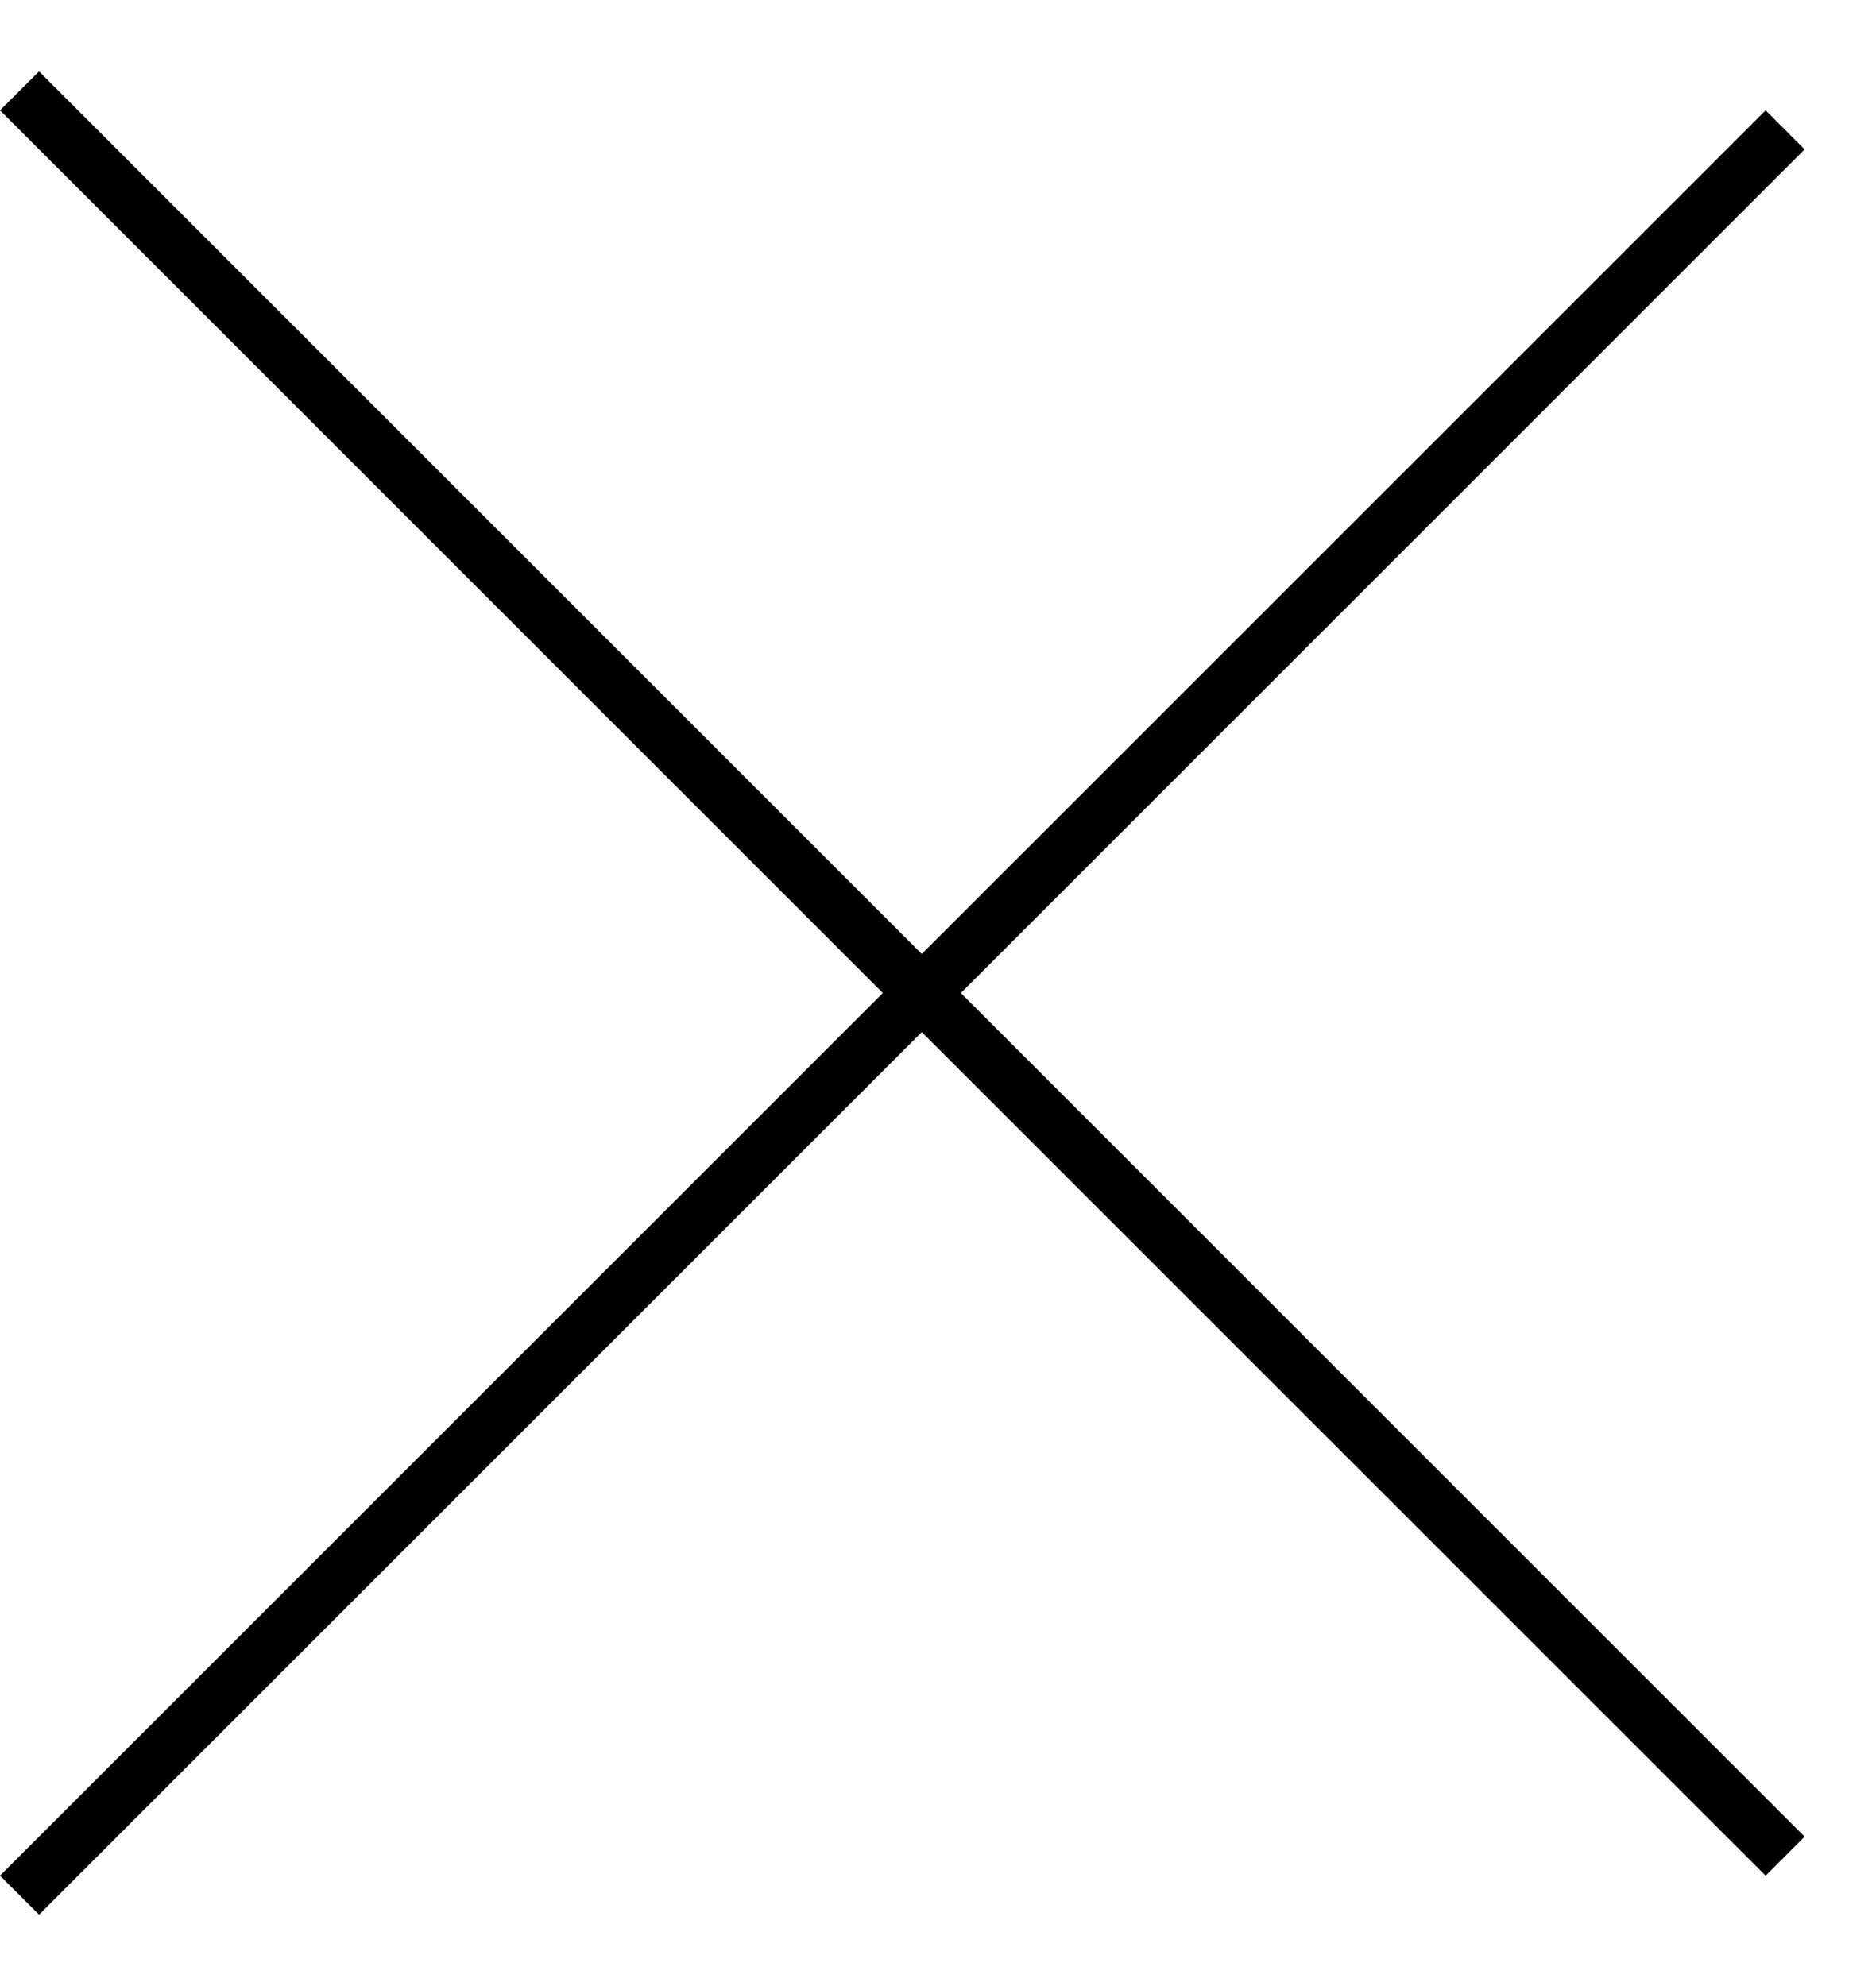
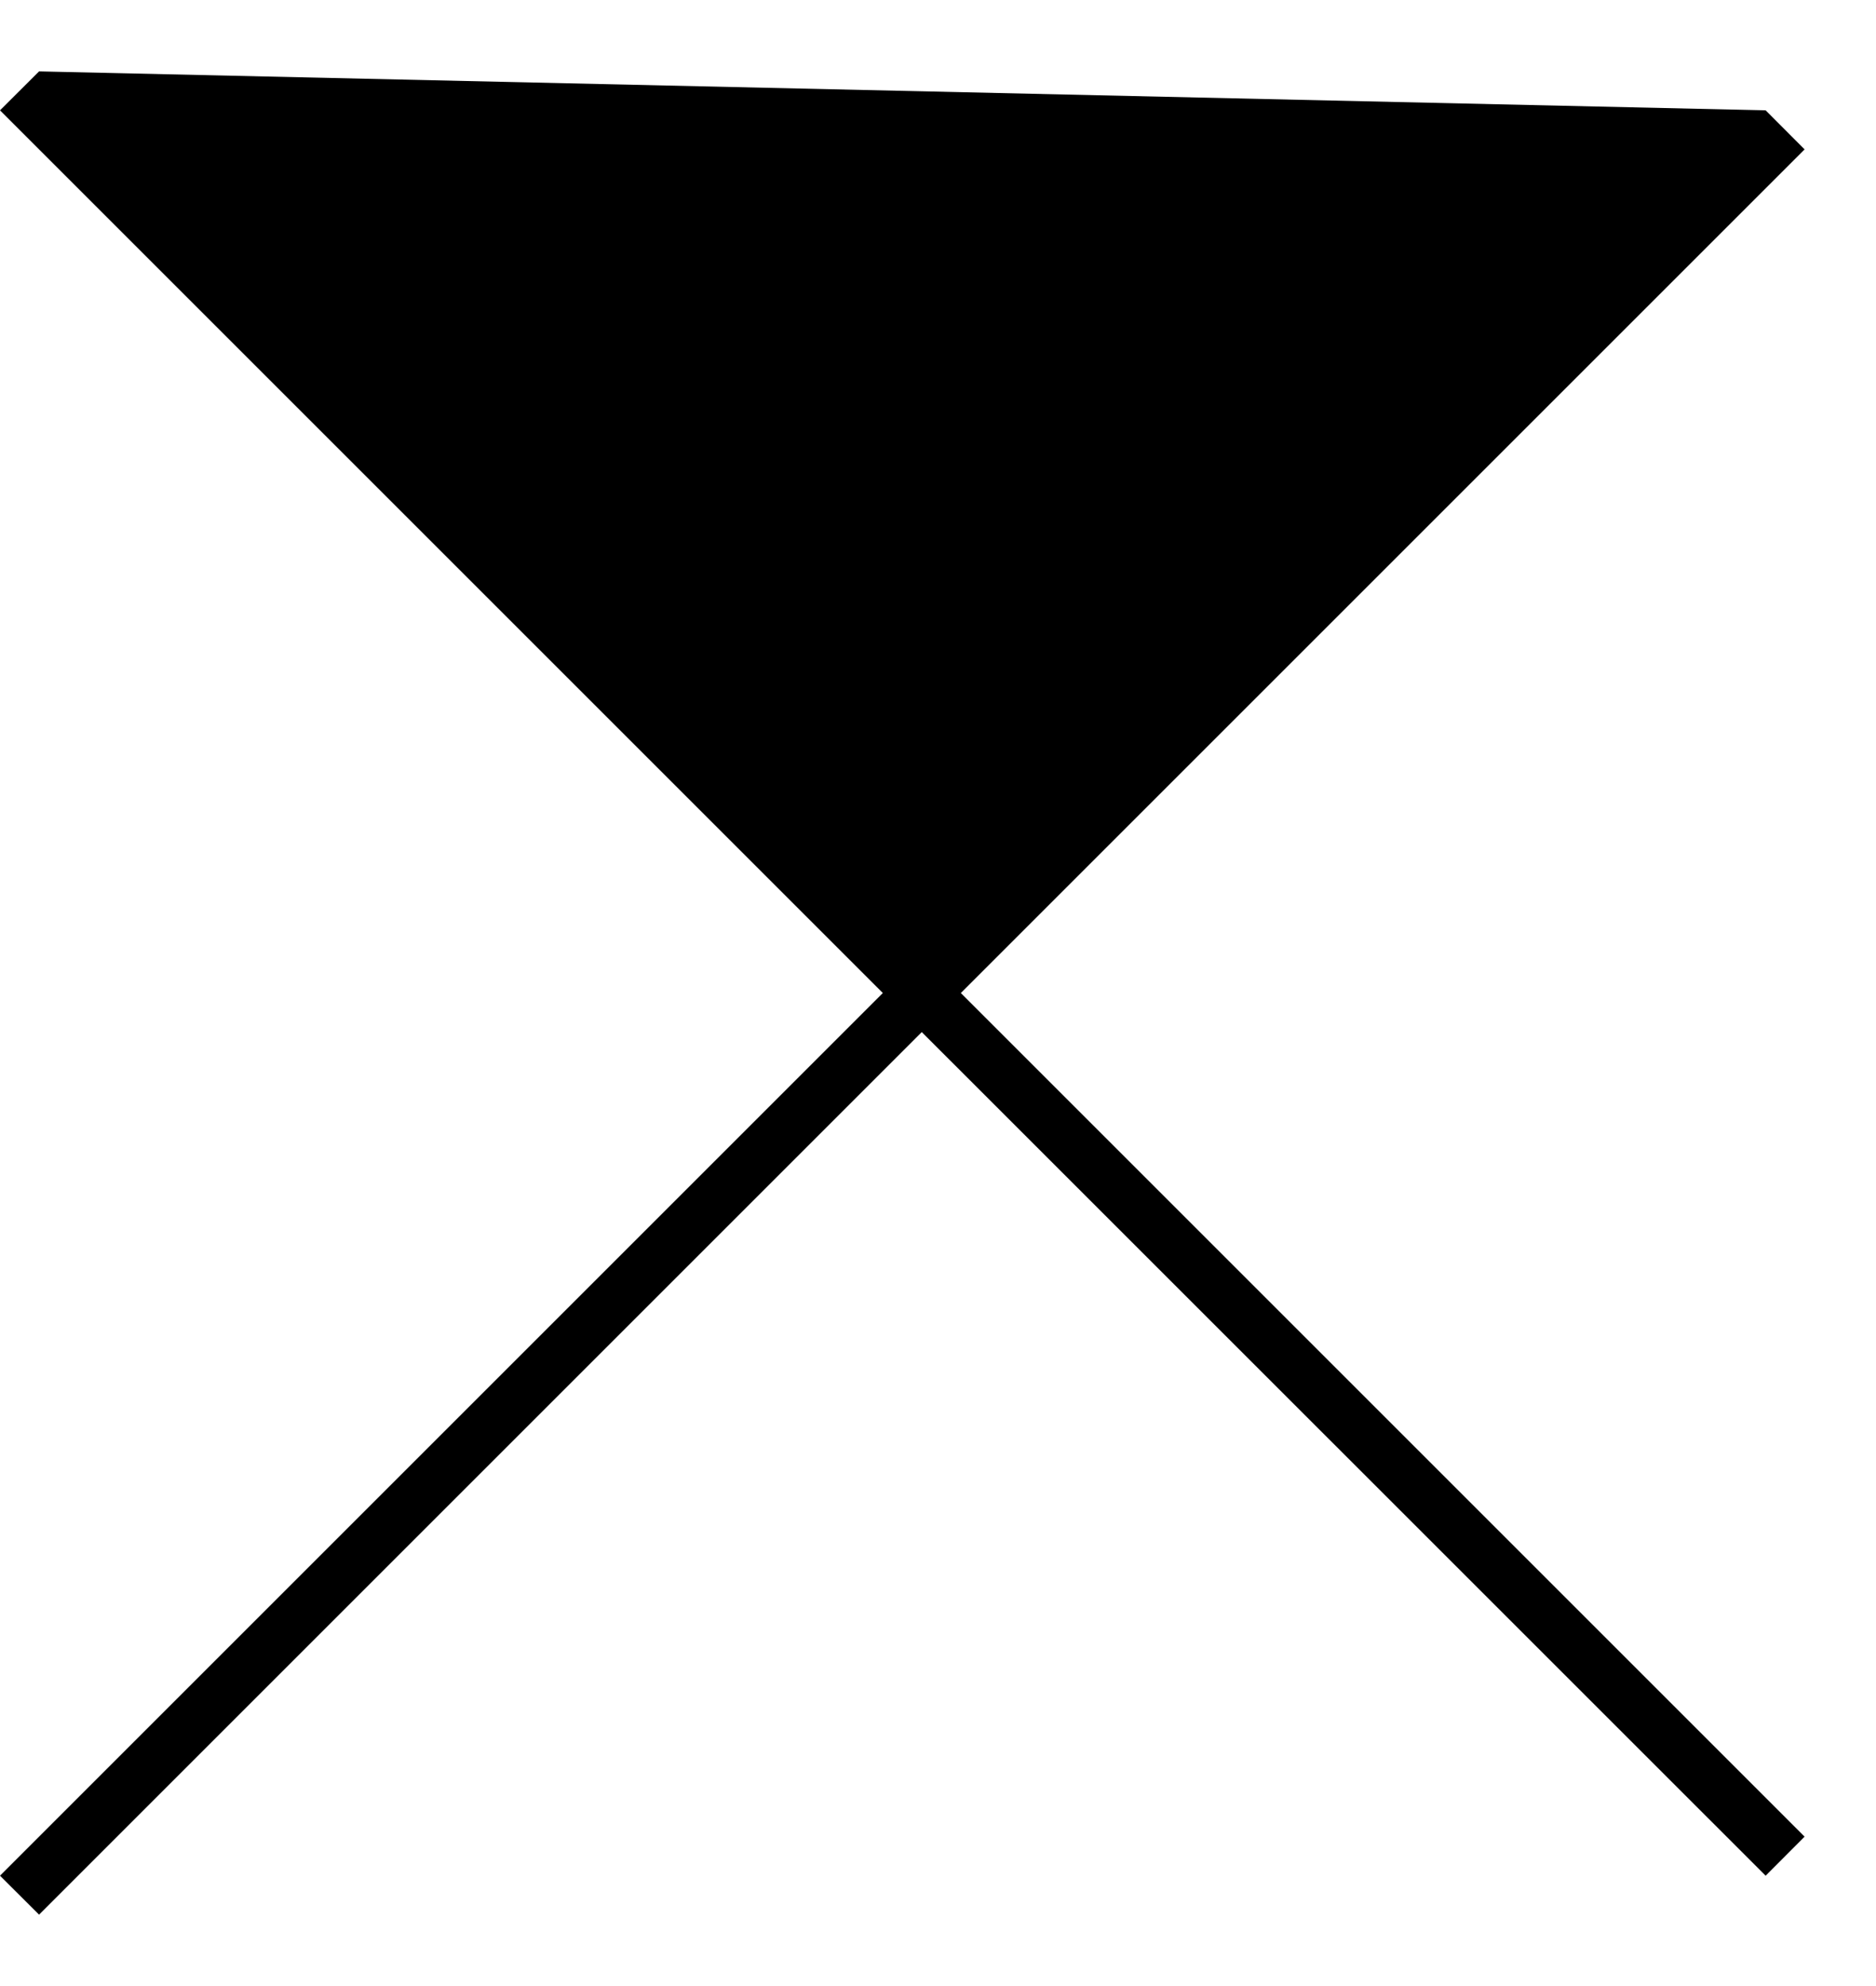
<svg xmlns="http://www.w3.org/2000/svg" width="17" height="18" viewBox="0 0 17 18" fill="none">
-   <path fill-rule="evenodd" clip-rule="evenodd" d="M8.353 9.354L16 17L16.353 16.646L8.707 9L16.353 1.354L16 1L8.353 8.646L0.354 0.647L0 1L8 9L0 17L0.354 17.353L8.353 9.354Z" fill="black" />
+   <path fill-rule="evenodd" clip-rule="evenodd" d="M8.353 9.354L16 17L16.353 16.646L8.707 9L16.353 1.354L16 1L0.354 0.647L0 1L8 9L0 17L0.354 17.353L8.353 9.354Z" fill="black" />
</svg>